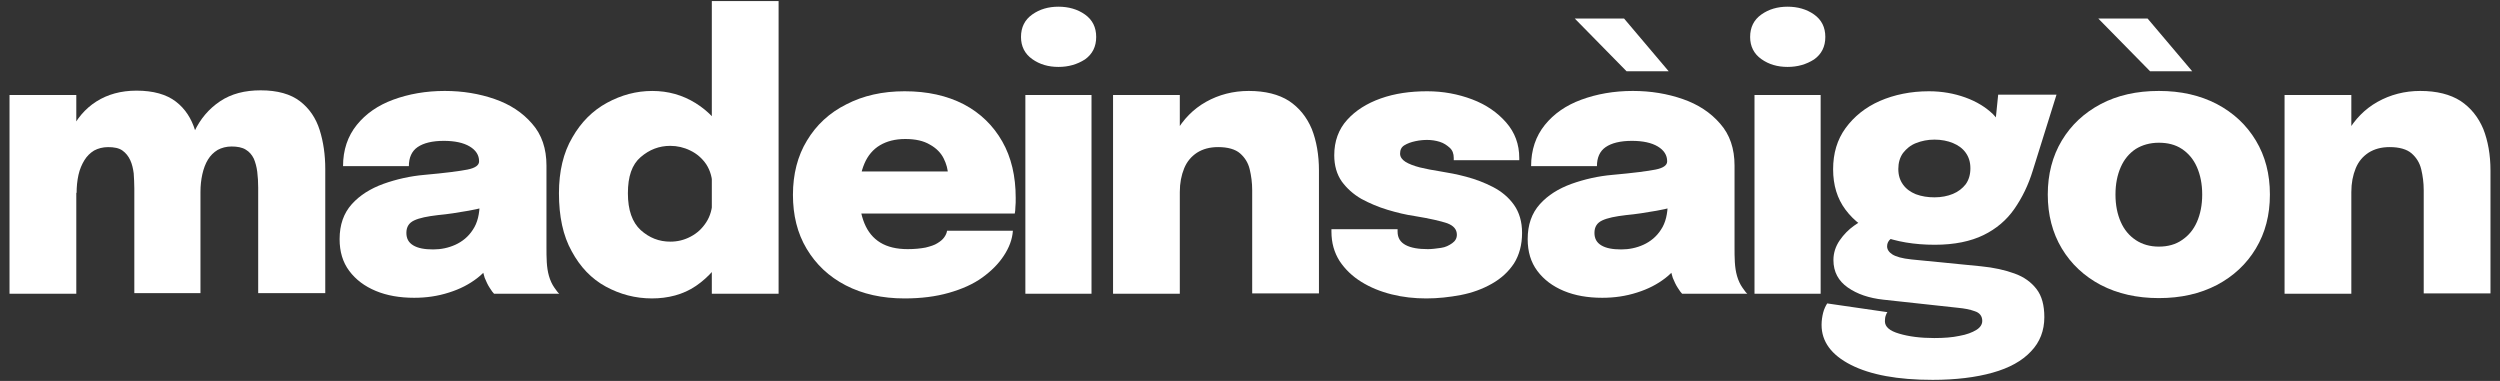
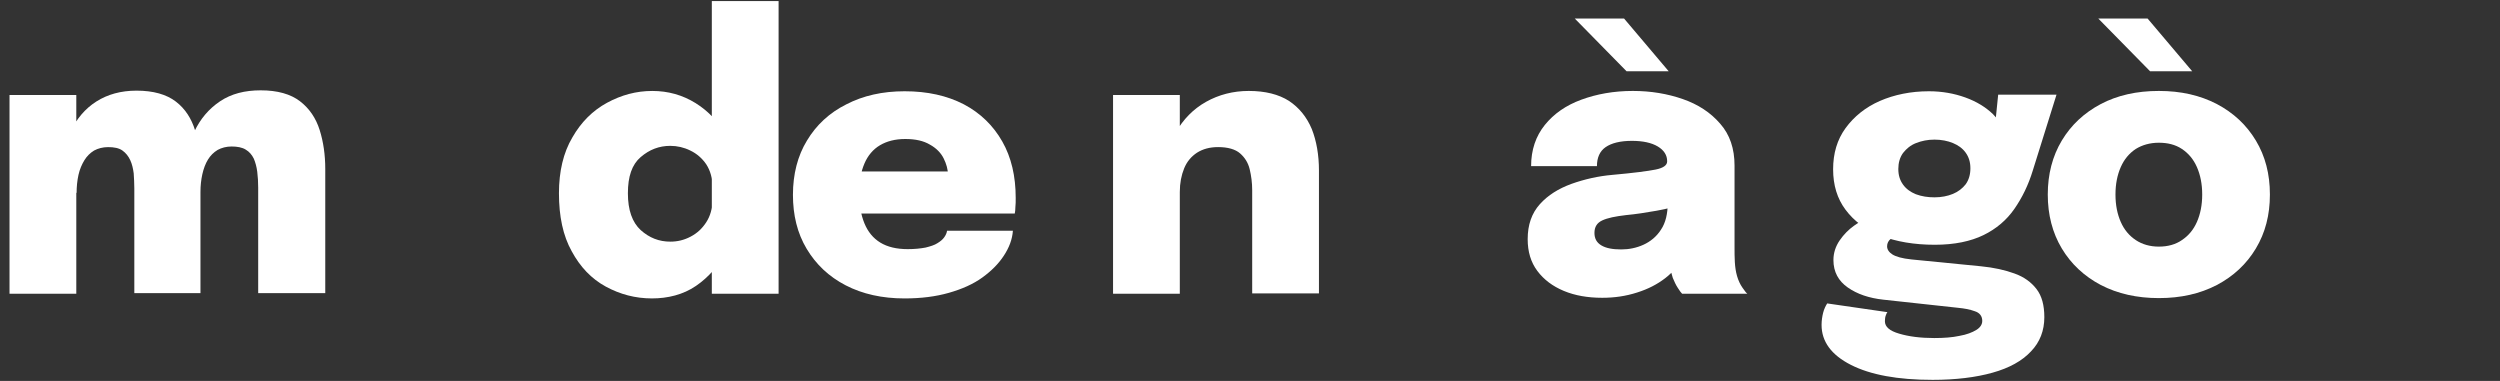
<svg xmlns="http://www.w3.org/2000/svg" width="210" height="32" viewBox="0 0 210 32" fill="none">
  <rect x="0" y="0" width="210" height="32" fill="#333333" stroke="none" />
  <path d="M0.8 24.675V7.981H6.409V24.675H0.8ZM11.283 24.675V18.516C11.283 17.914 11.283 17.389 11.283 16.944C11.283 16.498 11.283 16.105 11.283 15.817C11.283 15.398 11.257 14.978 11.231 14.559C11.178 14.166 11.1 13.799 10.943 13.458C10.785 13.118 10.576 12.856 10.287 12.646C9.999 12.436 9.58 12.358 9.082 12.358C8.636 12.358 8.243 12.463 7.902 12.646C7.562 12.856 7.3 13.118 7.09 13.458C6.88 13.799 6.697 14.218 6.592 14.69C6.487 15.162 6.435 15.686 6.435 16.21L5.151 14.978C5.151 13.511 5.413 12.2 5.911 11.1C6.409 9.999 7.142 9.134 8.086 8.531C9.029 7.929 10.156 7.614 11.467 7.614C12.882 7.614 13.983 7.929 14.769 8.531C15.555 9.134 16.079 9.947 16.394 10.969C16.708 11.964 16.839 13.065 16.839 14.271C16.839 14.742 16.839 15.371 16.839 16.158C16.839 16.97 16.839 17.94 16.839 19.067V24.623H11.283V24.675ZM21.688 24.675V18.516C21.688 17.914 21.688 17.389 21.688 16.918C21.688 16.472 21.688 16.079 21.688 15.765C21.688 15.293 21.661 14.847 21.609 14.428C21.556 14.009 21.452 13.642 21.321 13.327C21.163 13.013 20.954 12.751 20.639 12.567C20.351 12.384 19.932 12.305 19.46 12.305C19.014 12.305 18.621 12.41 18.281 12.594C17.94 12.803 17.678 13.065 17.468 13.406C17.259 13.747 17.101 14.166 16.996 14.638C16.892 15.109 16.839 15.607 16.839 16.131L15.555 14.9C15.555 13.432 15.817 12.148 16.315 11.073C16.813 9.999 17.547 9.134 18.49 8.505C19.434 7.876 20.561 7.588 21.897 7.588C23.312 7.588 24.413 7.902 25.199 8.505C25.985 9.108 26.536 9.92 26.85 10.916C27.165 11.912 27.322 13.013 27.322 14.192C27.322 14.664 27.322 15.293 27.322 16.079C27.322 16.865 27.322 17.809 27.322 18.962V24.623H21.688V24.675Z" fill="white" />
-   <path d="M34.791 25.014C33.585 25.014 32.511 24.831 31.567 24.438C30.624 24.044 29.89 23.494 29.34 22.76C28.789 22.026 28.527 21.136 28.527 20.087C28.527 18.882 28.868 17.912 29.549 17.152C30.231 16.392 31.122 15.842 32.196 15.448C33.297 15.055 34.45 14.793 35.656 14.688C37.412 14.531 38.617 14.374 39.272 14.243C39.928 14.112 40.242 13.876 40.242 13.562V13.535C40.242 13.037 39.98 12.618 39.456 12.304C38.932 11.989 38.198 11.832 37.281 11.832C36.311 11.832 35.577 12.015 35.079 12.356C34.581 12.697 34.345 13.247 34.345 13.955H28.816C28.816 12.592 29.209 11.439 29.969 10.495C30.729 9.552 31.751 8.844 33.035 8.372C34.319 7.901 35.761 7.639 37.359 7.639C38.879 7.639 40.268 7.875 41.552 8.32C42.837 8.766 43.885 9.447 44.697 10.39C45.51 11.308 45.903 12.487 45.903 13.902C45.903 14.112 45.903 14.348 45.903 14.557C45.903 14.767 45.903 15.003 45.903 15.213V20.742C45.903 21.188 45.903 21.607 45.929 22.026C45.955 22.446 46.008 22.813 46.112 23.18C46.217 23.547 46.374 23.887 46.558 24.149C46.741 24.411 46.873 24.595 46.977 24.673H41.5C41.421 24.595 41.29 24.438 41.133 24.175C40.976 23.94 40.845 23.651 40.714 23.337C40.583 22.918 40.478 22.524 40.425 22.105C40.373 21.712 40.321 21.24 40.321 20.69L41.526 21.502C41.238 22.236 40.766 22.839 40.085 23.363C39.403 23.887 38.643 24.28 37.726 24.569C36.756 24.883 35.787 25.014 34.791 25.014ZM36.389 20.952C37.045 20.952 37.674 20.821 38.25 20.559C38.827 20.297 39.351 19.878 39.718 19.301C40.111 18.724 40.294 17.964 40.294 16.995V15.842L41.71 17.099C41.028 17.335 40.242 17.545 39.351 17.702C38.46 17.86 37.621 17.991 36.783 18.069C35.892 18.174 35.236 18.305 34.791 18.515C34.345 18.724 34.136 19.065 34.136 19.563C34.136 20.035 34.319 20.375 34.712 20.611C35.105 20.847 35.656 20.952 36.389 20.952Z" fill="white" />
  <path d="M54.761 25.067C53.373 25.067 52.088 24.727 50.883 24.072C49.677 23.416 48.734 22.421 48.026 21.11C47.292 19.8 46.952 18.175 46.952 16.235C46.952 14.401 47.319 12.829 48.079 11.544C48.812 10.26 49.782 9.291 50.988 8.635C52.193 7.98 53.451 7.64 54.788 7.64C56.124 7.64 57.33 7.98 58.431 8.662C59.531 9.343 60.396 10.287 61.051 11.466C61.706 12.645 62.021 14.008 62.021 15.528C62.021 15.58 62.021 15.633 62.021 15.685C62.021 15.738 62.021 15.79 62.021 15.869L59.846 15.895C59.846 15.869 59.846 15.842 59.846 15.79C59.846 15.764 59.846 15.711 59.846 15.685C59.846 14.951 59.662 14.322 59.322 13.798C58.981 13.3 58.535 12.907 57.985 12.645C57.461 12.383 56.884 12.252 56.308 12.252C55.364 12.252 54.552 12.566 53.818 13.195C53.084 13.824 52.743 14.82 52.743 16.235C52.743 17.651 53.11 18.673 53.818 19.328C54.552 19.983 55.364 20.298 56.308 20.298C56.91 20.298 57.461 20.167 58.011 19.878C58.562 19.59 58.981 19.197 59.322 18.673C59.662 18.149 59.846 17.52 59.846 16.786L62.021 16.917C62.021 18.437 61.706 19.826 61.051 21.058C60.396 22.289 59.531 23.285 58.457 24.019C57.382 24.753 56.098 25.067 54.761 25.067ZM59.793 24.674V0.092H65.402V24.674H59.793Z" fill="white" />
  <path d="M69.647 17.913V14.401H80.104L79.632 15.214C79.632 15.135 79.632 15.056 79.632 14.952C79.632 14.873 79.632 14.794 79.632 14.716C79.632 14.244 79.501 13.772 79.265 13.301C79.029 12.829 78.636 12.436 78.112 12.148C77.588 11.833 76.906 11.676 76.042 11.676C75.203 11.676 74.495 11.859 73.919 12.2C73.342 12.541 72.897 13.065 72.608 13.746C72.32 14.428 72.163 15.24 72.163 16.183C72.163 17.179 72.32 18.044 72.608 18.752C72.897 19.459 73.342 20.01 73.945 20.377C74.548 20.744 75.308 20.927 76.251 20.927C76.828 20.927 77.326 20.875 77.745 20.796C78.164 20.691 78.505 20.586 78.741 20.429C79.003 20.272 79.186 20.114 79.317 19.931C79.448 19.748 79.527 19.564 79.553 19.381H85.083C85.031 20.114 84.769 20.796 84.323 21.477C83.878 22.159 83.275 22.761 82.515 23.312C81.755 23.862 80.811 24.282 79.711 24.596C78.61 24.91 77.378 25.068 75.989 25.068C74.102 25.068 72.451 24.701 71.036 23.967C69.621 23.233 68.546 22.211 67.76 20.901C66.974 19.59 66.607 18.07 66.607 16.367C66.607 14.637 67 13.091 67.786 11.807C68.573 10.496 69.673 9.474 71.088 8.767C72.504 8.033 74.128 7.666 75.989 7.666C77.902 7.666 79.553 8.033 80.969 8.767C82.358 9.501 83.432 10.549 84.192 11.885C84.952 13.222 85.319 14.794 85.319 16.629C85.319 16.917 85.319 17.179 85.293 17.389C85.293 17.625 85.267 17.808 85.24 17.939H69.647V17.913Z" fill="white" />
-   <path d="M88.909 5.621C88.07 5.621 87.337 5.411 86.708 4.965C86.079 4.52 85.764 3.891 85.764 3.105C85.764 2.292 86.079 1.663 86.708 1.218C87.337 0.772 88.07 0.562 88.909 0.562C89.748 0.562 90.508 0.772 91.137 1.218C91.766 1.663 92.08 2.292 92.08 3.105C92.08 3.917 91.766 4.546 91.137 4.992C90.481 5.411 89.748 5.621 88.909 5.621ZM86.131 24.673V7.979H91.687V24.673H86.131Z" fill="white" />
  <path d="M93.496 24.673V7.979H99.104V24.673H93.496ZM105.184 24.673V17.886C105.184 17.519 105.184 17.178 105.184 16.837C105.184 16.497 105.184 16.209 105.184 15.973C105.184 15.344 105.105 14.767 104.974 14.217C104.843 13.666 104.555 13.221 104.162 12.88C103.769 12.539 103.14 12.356 102.327 12.356C101.62 12.356 101.043 12.513 100.545 12.828C100.074 13.142 99.707 13.562 99.471 14.138C99.235 14.715 99.104 15.37 99.104 16.13L97.82 15.003C97.82 13.509 98.134 12.225 98.763 11.124C99.392 10.024 100.231 9.159 101.305 8.556C102.38 7.953 103.585 7.639 104.896 7.639C106.285 7.639 107.412 7.927 108.277 8.477C109.141 9.054 109.77 9.84 110.19 10.836C110.583 11.832 110.792 13.011 110.792 14.322C110.792 14.872 110.792 15.501 110.792 16.209C110.792 16.916 110.792 17.65 110.792 18.384V24.647H105.184V24.673Z" fill="white" />
-   <path d="M119.808 25.068C118.812 25.068 117.843 24.963 116.899 24.727C115.956 24.491 115.117 24.15 114.357 23.679C113.597 23.207 112.994 22.63 112.523 21.923C112.077 21.215 111.841 20.403 111.841 19.459C111.841 19.433 111.841 19.381 111.841 19.355C111.841 19.302 111.841 19.276 111.841 19.25H117.397C117.397 19.276 117.397 19.302 117.397 19.355C117.397 19.381 117.397 19.407 117.397 19.459C117.397 19.983 117.633 20.35 118.079 20.586C118.524 20.822 119.153 20.927 119.939 20.927C120.306 20.927 120.647 20.875 121.04 20.822C121.433 20.77 121.721 20.612 121.984 20.429C122.246 20.245 122.377 20.01 122.377 19.721C122.377 19.276 122.115 18.961 121.564 18.752C121.014 18.568 120.123 18.359 118.839 18.149C118.105 18.044 117.345 17.861 116.559 17.625C115.772 17.389 115.039 17.075 114.357 16.707C113.676 16.314 113.125 15.816 112.706 15.24C112.287 14.637 112.077 13.903 112.077 13.039C112.077 11.859 112.444 10.863 113.152 10.077C113.859 9.291 114.803 8.688 115.982 8.269C117.161 7.849 118.472 7.666 119.887 7.666C121.224 7.666 122.481 7.902 123.661 8.347C124.84 8.793 125.784 9.448 126.517 10.287C127.251 11.125 127.618 12.121 127.618 13.274C127.618 13.301 127.618 13.327 127.618 13.353C127.618 13.379 127.618 13.432 127.618 13.458H122.115C122.115 13.432 122.115 13.405 122.115 13.353C122.115 13.327 122.115 13.301 122.115 13.274C122.115 12.908 122.01 12.619 121.774 12.409C121.538 12.2 121.276 12.016 120.935 11.912C120.595 11.807 120.254 11.754 119.887 11.754C119.572 11.754 119.258 11.781 118.891 11.859C118.524 11.938 118.236 12.043 117.974 12.2C117.712 12.357 117.607 12.593 117.607 12.908C117.607 13.17 117.764 13.405 118.052 13.589C118.341 13.772 118.76 13.93 119.258 14.061C119.782 14.192 120.359 14.296 121.014 14.401C121.669 14.506 122.377 14.637 123.163 14.847C123.949 15.056 124.709 15.345 125.417 15.712C126.124 16.079 126.727 16.576 127.173 17.206C127.618 17.834 127.854 18.621 127.854 19.564C127.854 20.56 127.618 21.425 127.173 22.133C126.701 22.84 126.098 23.39 125.312 23.836C124.526 24.282 123.661 24.596 122.717 24.779C121.748 24.963 120.778 25.068 119.808 25.068Z" fill="white" />
  <path d="M134.589 25.014C133.383 25.014 132.309 24.831 131.365 24.438C130.422 24.044 129.688 23.494 129.138 22.76C128.587 22.026 128.325 21.136 128.325 20.087C128.325 18.882 128.666 17.912 129.347 17.152C130.029 16.392 130.92 15.842 131.994 15.448C133.095 15.055 134.248 14.793 135.454 14.688C137.209 14.531 138.415 14.374 139.07 14.243C139.725 14.112 140.04 13.876 140.04 13.562V13.535C140.04 13.037 139.778 12.618 139.254 12.304C138.73 11.989 137.996 11.832 137.078 11.832C136.109 11.832 135.375 12.015 134.877 12.356C134.379 12.697 134.143 13.247 134.143 13.955H128.613C128.613 12.592 129.007 11.439 129.767 10.495C130.527 9.552 131.549 8.844 132.833 8.373C134.117 7.901 135.558 7.639 137.157 7.639C138.677 7.639 140.066 7.875 141.35 8.32C142.634 8.766 143.683 9.447 144.495 10.39C145.308 11.308 145.701 12.487 145.701 13.902C145.701 14.112 145.701 14.348 145.701 14.557C145.701 14.767 145.701 15.003 145.701 15.213V20.742C145.701 21.188 145.701 21.607 145.727 22.026C145.753 22.446 145.805 22.813 145.91 23.18C146.015 23.547 146.172 23.887 146.356 24.149C146.539 24.411 146.67 24.595 146.775 24.674H141.298C141.219 24.595 141.088 24.438 140.931 24.175C140.774 23.94 140.643 23.651 140.512 23.337C140.381 22.918 140.276 22.524 140.223 22.105C140.171 21.712 140.118 21.24 140.118 20.69L141.324 21.502C141.036 22.236 140.564 22.839 139.883 23.363C139.201 23.887 138.441 24.28 137.524 24.569C136.554 24.883 135.585 25.014 134.589 25.014ZM140.171 5.988H136.633L132.282 1.559H136.423L140.171 5.988ZM136.187 20.952C136.843 20.952 137.472 20.821 138.048 20.559C138.625 20.297 139.149 19.878 139.516 19.301C139.909 18.724 140.092 17.964 140.092 16.995V15.842L141.507 17.099C140.826 17.335 140.04 17.545 139.149 17.702C138.258 17.86 137.419 17.991 136.581 18.069C135.689 18.174 135.034 18.305 134.589 18.515C134.143 18.724 133.934 19.065 133.934 19.563C133.934 20.035 134.117 20.375 134.51 20.611C134.903 20.847 135.454 20.952 136.187 20.952Z" fill="white" />
-   <path d="M150.156 5.621C149.317 5.621 148.584 5.411 147.955 4.965C147.326 4.52 147.011 3.891 147.011 3.105C147.011 2.292 147.326 1.663 147.955 1.218C148.584 0.772 149.317 0.562 150.156 0.562C150.995 0.562 151.755 0.772 152.384 1.218C153.013 1.663 153.327 2.292 153.327 3.105C153.327 3.917 153.013 4.546 152.384 4.992C151.729 5.411 150.995 5.621 150.156 5.621ZM147.378 24.673V7.979H152.934V24.673H147.378Z" fill="white" />
  <path d="M166.404 22.368C167.479 22.473 168.422 22.683 169.208 22.971C170.021 23.259 170.624 23.705 171.069 24.282C171.515 24.858 171.724 25.644 171.724 26.64C171.724 27.767 171.357 28.737 170.597 29.523C169.864 30.309 168.789 30.912 167.374 31.305C165.985 31.698 164.281 31.908 162.342 31.908C159.407 31.908 157.127 31.488 155.476 30.65C153.825 29.811 153.012 28.684 153.012 27.295C153.012 26.928 153.065 26.588 153.143 26.273C153.222 25.959 153.353 25.697 153.484 25.487L158.542 26.221C158.49 26.273 158.463 26.352 158.411 26.483C158.358 26.614 158.332 26.771 158.332 26.981C158.332 27.453 158.725 27.793 159.538 28.029C160.324 28.265 161.32 28.396 162.473 28.396C163.285 28.396 163.993 28.344 164.596 28.213C165.199 28.108 165.67 27.924 166.011 27.715C166.352 27.505 166.509 27.243 166.509 26.955C166.509 26.561 166.299 26.273 165.88 26.142C165.461 25.985 164.989 25.906 164.465 25.854L158.201 25.172C156.996 25.041 156 24.701 155.214 24.15C154.427 23.6 154.008 22.84 154.008 21.844C154.008 21.241 154.192 20.691 154.532 20.193C154.873 19.695 155.292 19.276 155.738 18.961C156.183 18.647 156.55 18.437 156.838 18.359L159.459 19.721C159.276 19.748 159.066 19.852 158.856 20.036C158.621 20.219 158.516 20.429 158.516 20.691C158.516 20.953 158.673 21.189 158.961 21.372C159.25 21.556 159.774 21.713 160.56 21.792L166.404 22.368ZM167.846 7.954H172.746L170.755 14.323C170.388 15.528 169.864 16.603 169.208 17.546C168.553 18.49 167.688 19.224 166.614 19.748C165.539 20.272 164.177 20.56 162.525 20.56C160.796 20.56 159.276 20.298 157.992 19.8C156.707 19.302 155.738 18.568 155.03 17.625C154.323 16.681 153.982 15.554 153.982 14.218C153.982 12.881 154.323 11.728 155.03 10.758C155.738 9.789 156.707 9.003 157.913 8.478C159.119 7.954 160.508 7.666 162.028 7.666C163.128 7.666 164.15 7.849 165.094 8.19C166.037 8.531 166.797 9.003 167.4 9.579C167.977 10.156 168.291 10.837 168.291 11.571L167.452 11.859L167.846 7.954ZM162.499 16.576C163.076 16.576 163.6 16.472 164.045 16.288C164.491 16.105 164.858 15.816 165.12 15.476C165.382 15.109 165.513 14.663 165.513 14.139C165.513 13.615 165.382 13.196 165.12 12.829C164.858 12.462 164.491 12.2 164.045 12.016C163.6 11.833 163.076 11.728 162.499 11.728C161.923 11.728 161.425 11.833 160.953 12.016C160.481 12.2 160.141 12.488 159.852 12.855C159.59 13.222 159.459 13.668 159.459 14.192C159.459 14.716 159.59 15.135 159.852 15.502C160.114 15.869 160.481 16.131 160.927 16.314C161.425 16.498 161.923 16.576 162.499 16.576Z" fill="white" />
  <path d="M181.343 25.04C179.508 25.04 177.883 24.674 176.468 23.94C175.079 23.206 173.978 22.184 173.192 20.873C172.406 19.563 172.013 18.043 172.013 16.34C172.013 14.636 172.406 13.116 173.192 11.806C173.978 10.495 175.079 9.473 176.468 8.739C177.857 8.006 179.482 7.639 181.343 7.639C183.203 7.639 184.802 8.006 186.217 8.739C187.606 9.473 188.707 10.495 189.493 11.806C190.279 13.116 190.672 14.61 190.672 16.34C190.672 18.069 190.279 19.563 189.493 20.873C188.707 22.184 187.606 23.206 186.217 23.94C184.802 24.674 183.203 25.04 181.343 25.04ZM184.147 5.988H180.609L176.258 1.559H180.399L184.147 5.988ZM181.343 20.716C182.103 20.716 182.758 20.533 183.282 20.166C183.832 19.799 184.252 19.301 184.54 18.646C184.828 17.991 184.985 17.231 184.985 16.34C184.985 15.448 184.828 14.688 184.54 14.033C184.252 13.378 183.832 12.88 183.282 12.513C182.732 12.146 182.076 11.989 181.343 11.989C180.609 11.989 179.954 12.173 179.403 12.513C178.853 12.88 178.434 13.378 178.145 14.033C177.857 14.688 177.7 15.448 177.7 16.34C177.7 17.231 177.857 17.991 178.145 18.646C178.434 19.301 178.853 19.799 179.403 20.166C179.954 20.533 180.609 20.716 181.343 20.716Z" fill="white" />
-   <path d="M191.903 24.673V7.979H197.512V24.673H191.903ZM203.592 24.673V17.886C203.592 17.519 203.592 17.178 203.592 16.837C203.592 16.497 203.592 16.209 203.592 15.973C203.592 15.344 203.513 14.767 203.382 14.217C203.251 13.666 202.963 13.221 202.57 12.88C202.177 12.539 201.548 12.356 200.735 12.356C200.028 12.356 199.451 12.513 198.953 12.828C198.481 13.142 198.114 13.562 197.879 14.138C197.643 14.715 197.512 15.37 197.512 16.13L196.228 15.003C196.228 13.509 196.542 12.225 197.171 11.124C197.8 10.024 198.639 9.159 199.713 8.556C200.788 7.953 201.993 7.639 203.304 7.639C204.692 7.639 205.819 7.927 206.684 8.477C207.549 9.054 208.178 9.84 208.597 10.836C208.99 11.832 209.2 13.011 209.2 14.322C209.2 14.872 209.2 15.501 209.2 16.209C209.2 16.916 209.2 17.65 209.2 18.384V24.647H203.592V24.673Z" fill="white" />
</svg>